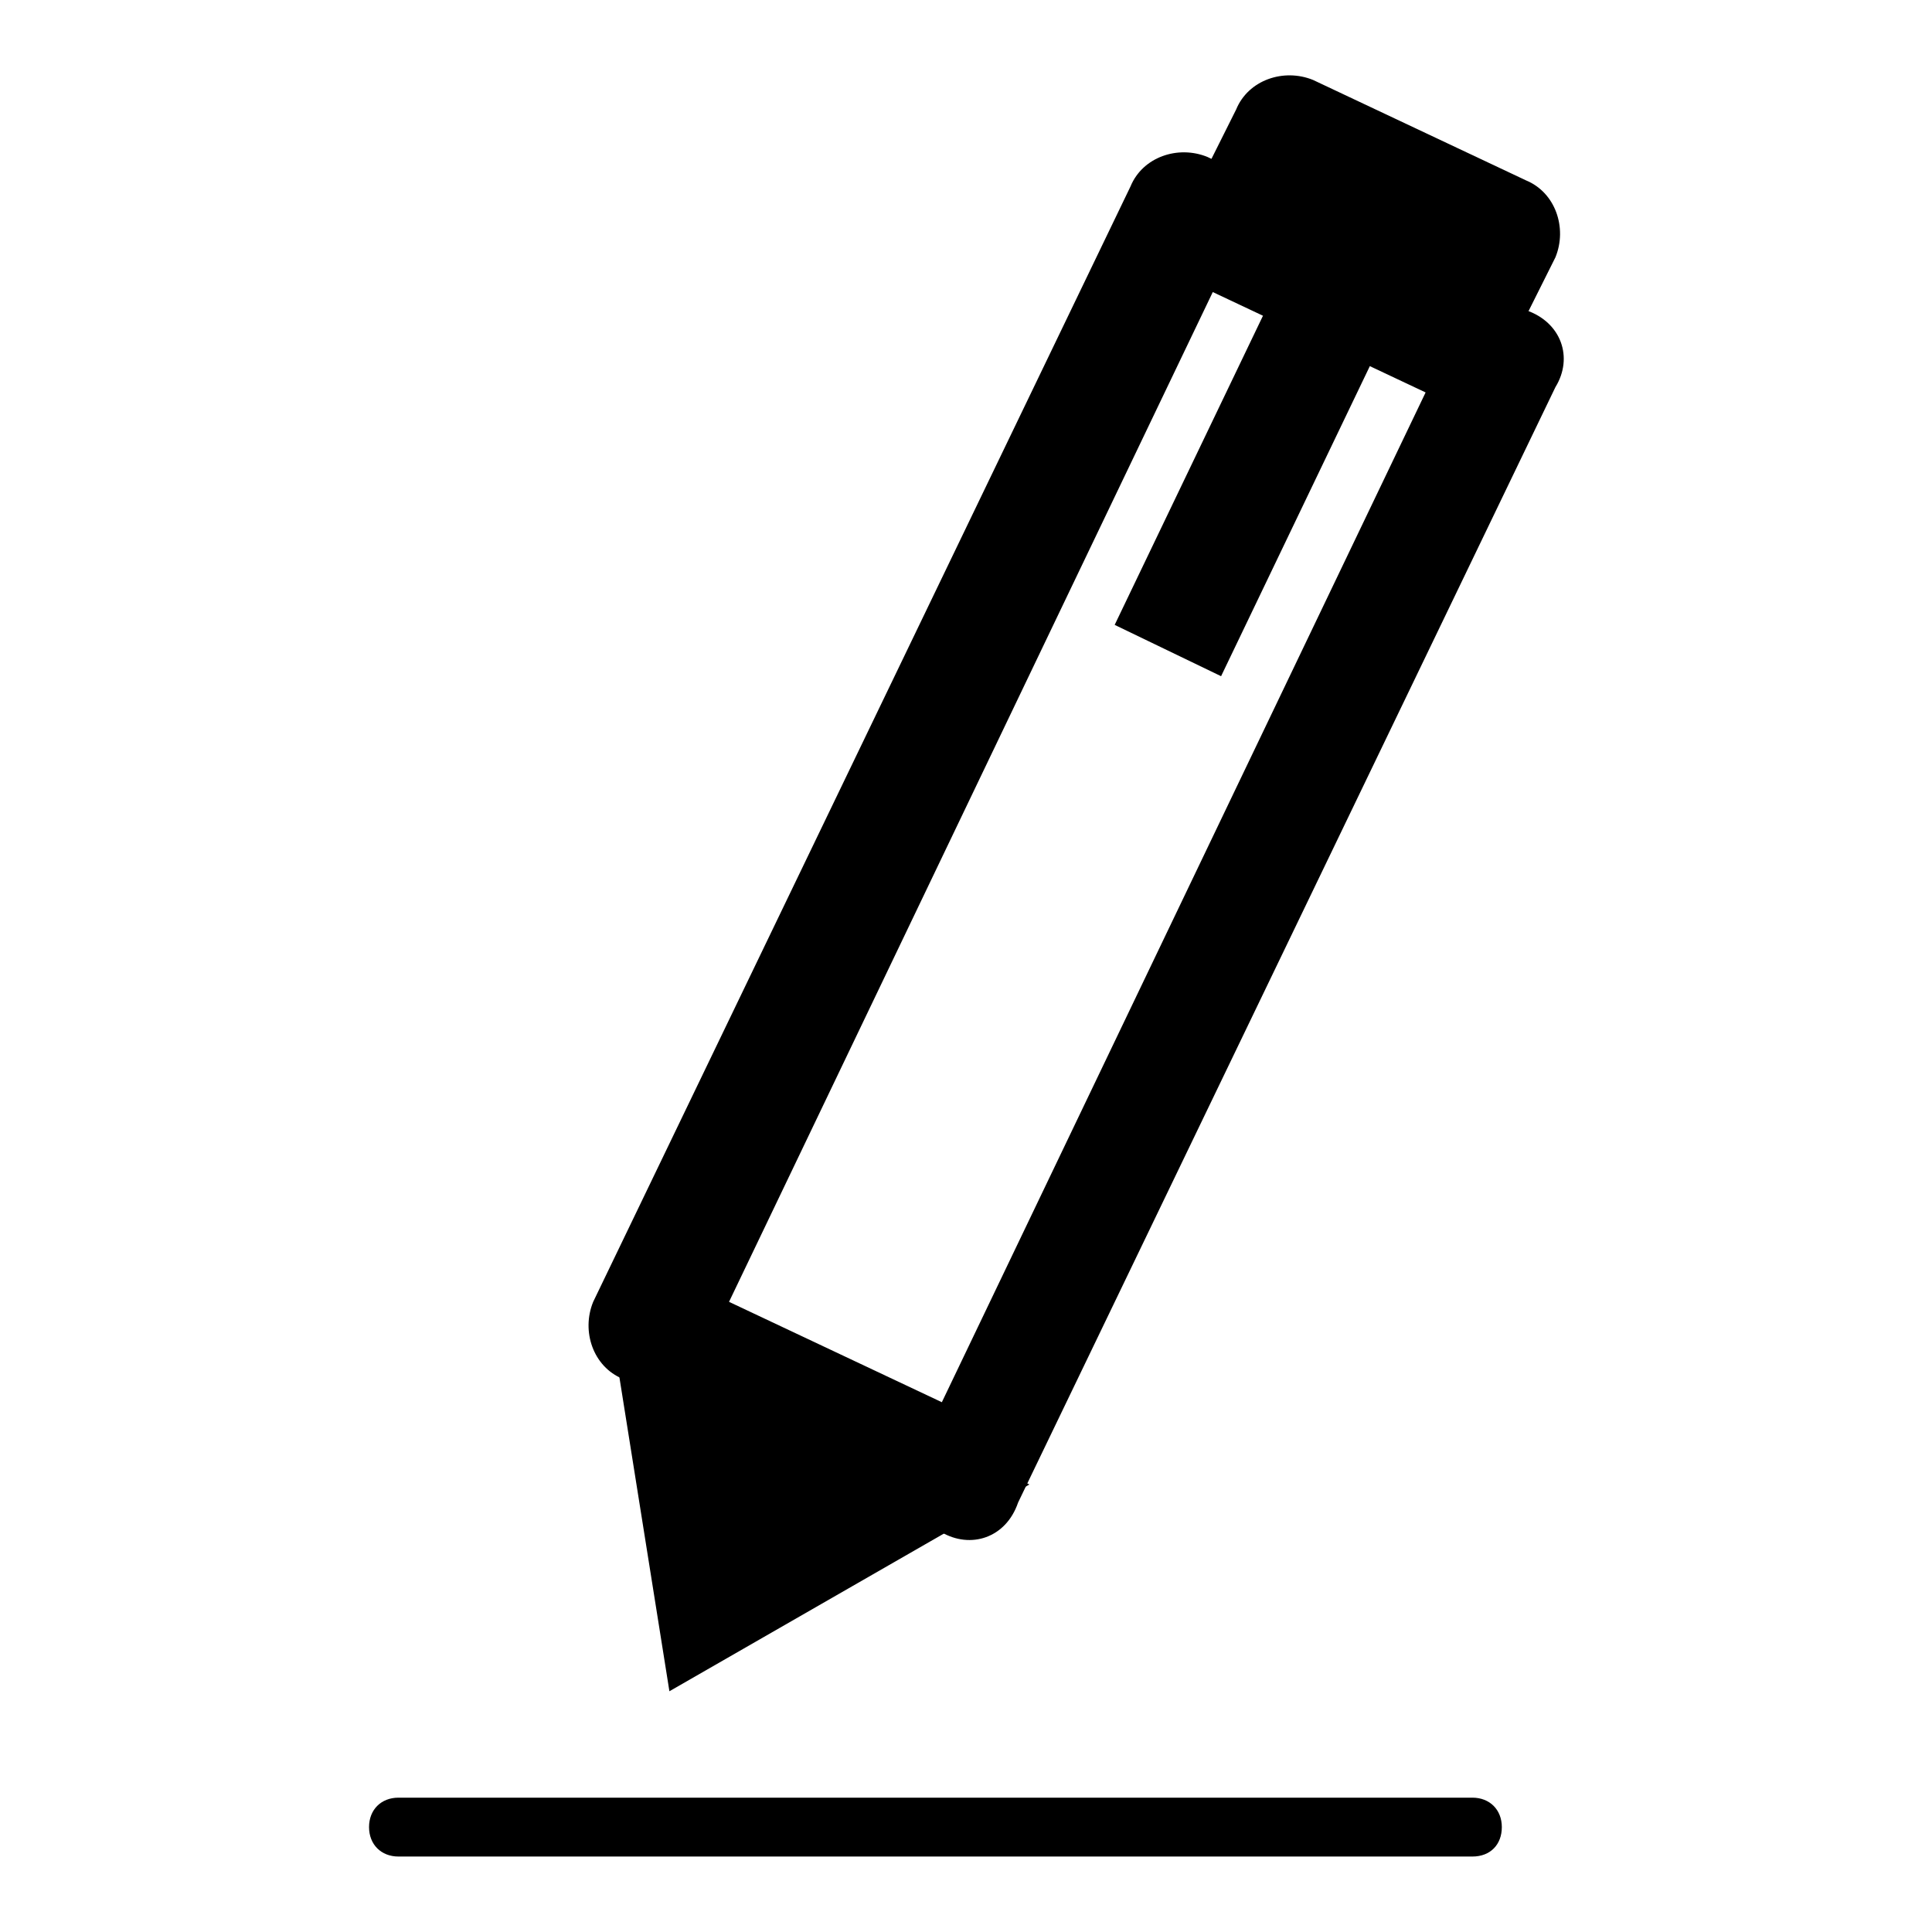
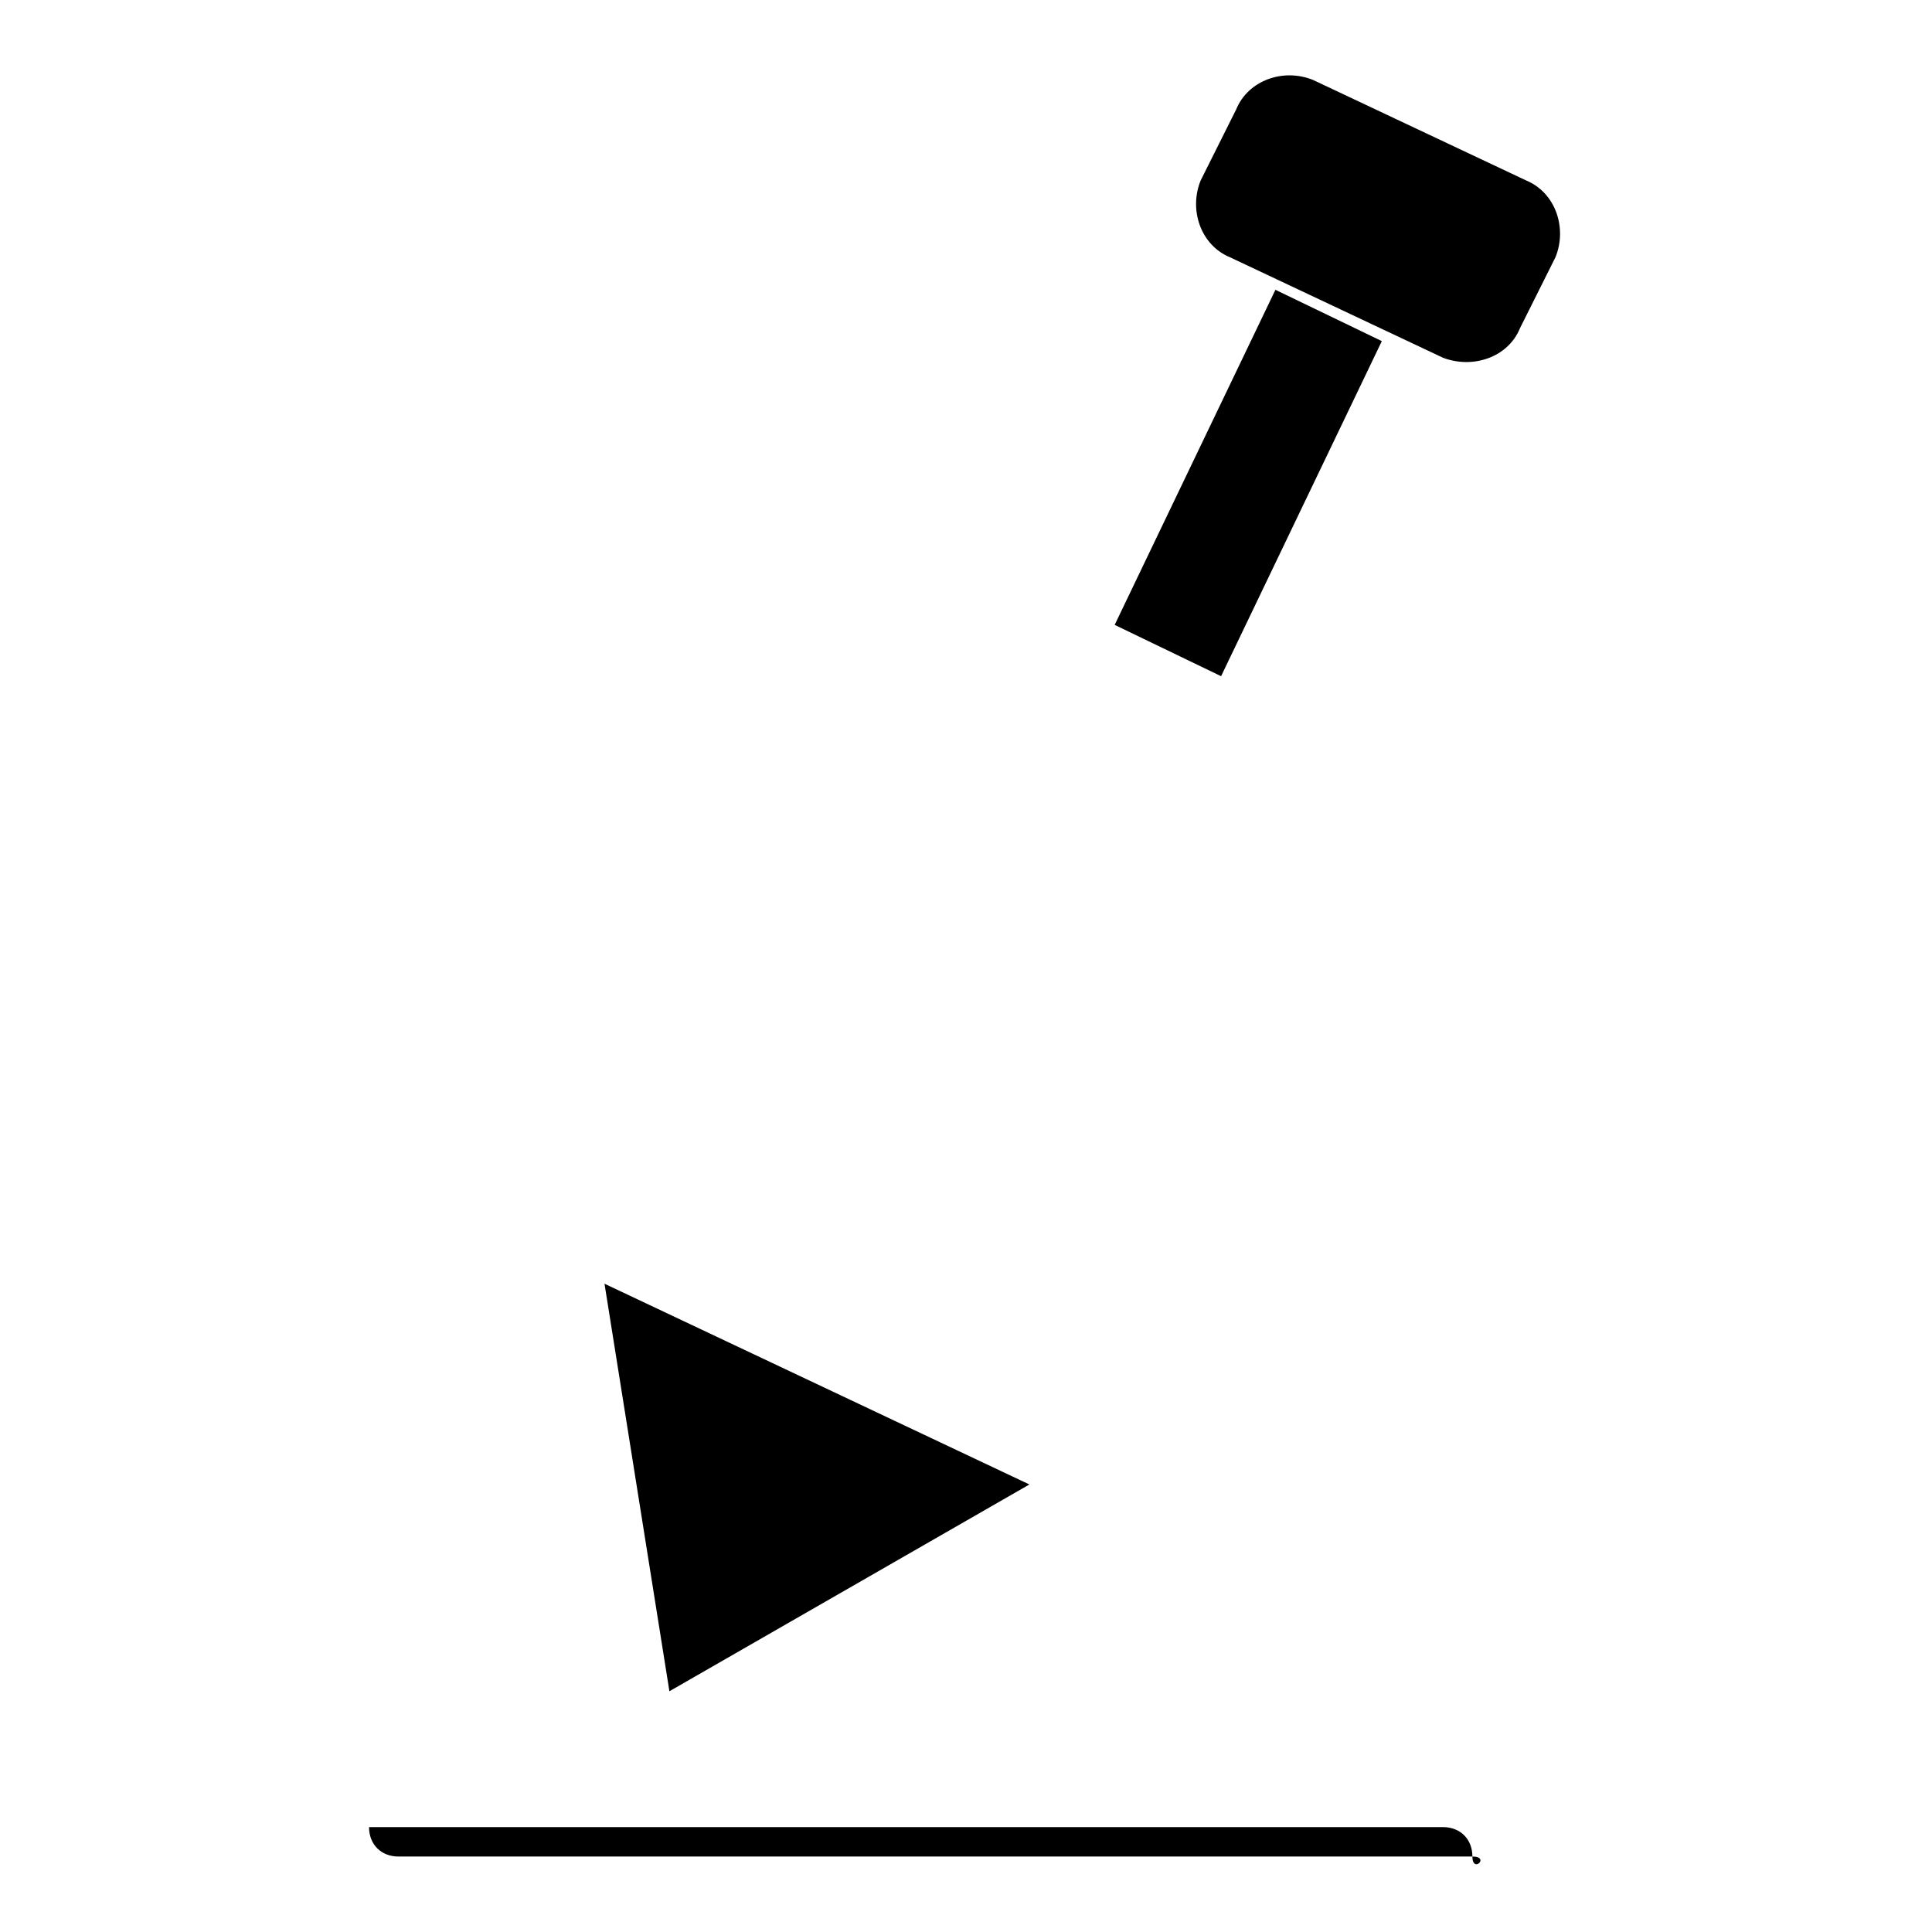
<svg xmlns="http://www.w3.org/2000/svg" version="1.1" x="0px" y="0px" viewBox="0 0 256 256" enable-background="new 0 0 256 256" xml:space="preserve">
  <g>
-     <path fill="#000000" d="M124.7,203l-42.2-20.3c-3.9-1.6-5.5-6.3-3.9-10.2l71.2-147.8c1.6-3.9,6.3-5.5,10.2-3.9l42.2,20.3 c4.7,1.6,6.3,6.3,3.9,10.2l-71.2,147.8C133.3,203.8,128.6,205.3,124.7,203z M96.6,172.5l28.2,13.3L188.9,52l-28.2-13.3L96.6,172.5z " />
-     <path fill="#000000" d="M169,38.4l14.1,6.8l-21.3,44.4l-14.1-6.8L169,38.4z M88.7,224.1l-8.6-54l56.3,26.6L88.7,224.1z M191.2,47.4 L163,34.1c-3.9-1.6-5.5-6.3-3.9-10.2l4.7-9.4c1.6-3.9,6.3-5.5,10.2-3.9l28.2,13.3c3.9,1.6,5.5,6.3,3.9,10.2l-4.7,9.4 C199.8,47.4,195.1,48.9,191.2,47.4z M195.1,246H52.8c-2.3,0-3.9-1.6-3.9-3.9s1.6-3.9,3.9-3.9h142.3c2.3,0,3.9,1.6,3.9,3.9 S197.5,246,195.1,246z" />
+     <path fill="#000000" d="M169,38.4l14.1,6.8l-21.3,44.4l-14.1-6.8L169,38.4z M88.7,224.1l-8.6-54l56.3,26.6L88.7,224.1z M191.2,47.4 L163,34.1c-3.9-1.6-5.5-6.3-3.9-10.2l4.7-9.4c1.6-3.9,6.3-5.5,10.2-3.9l28.2,13.3c3.9,1.6,5.5,6.3,3.9,10.2l-4.7,9.4 C199.8,47.4,195.1,48.9,191.2,47.4z M195.1,246H52.8c-2.3,0-3.9-1.6-3.9-3.9h142.3c2.3,0,3.9,1.6,3.9,3.9 S197.5,246,195.1,246z" />
  </g>
</svg>